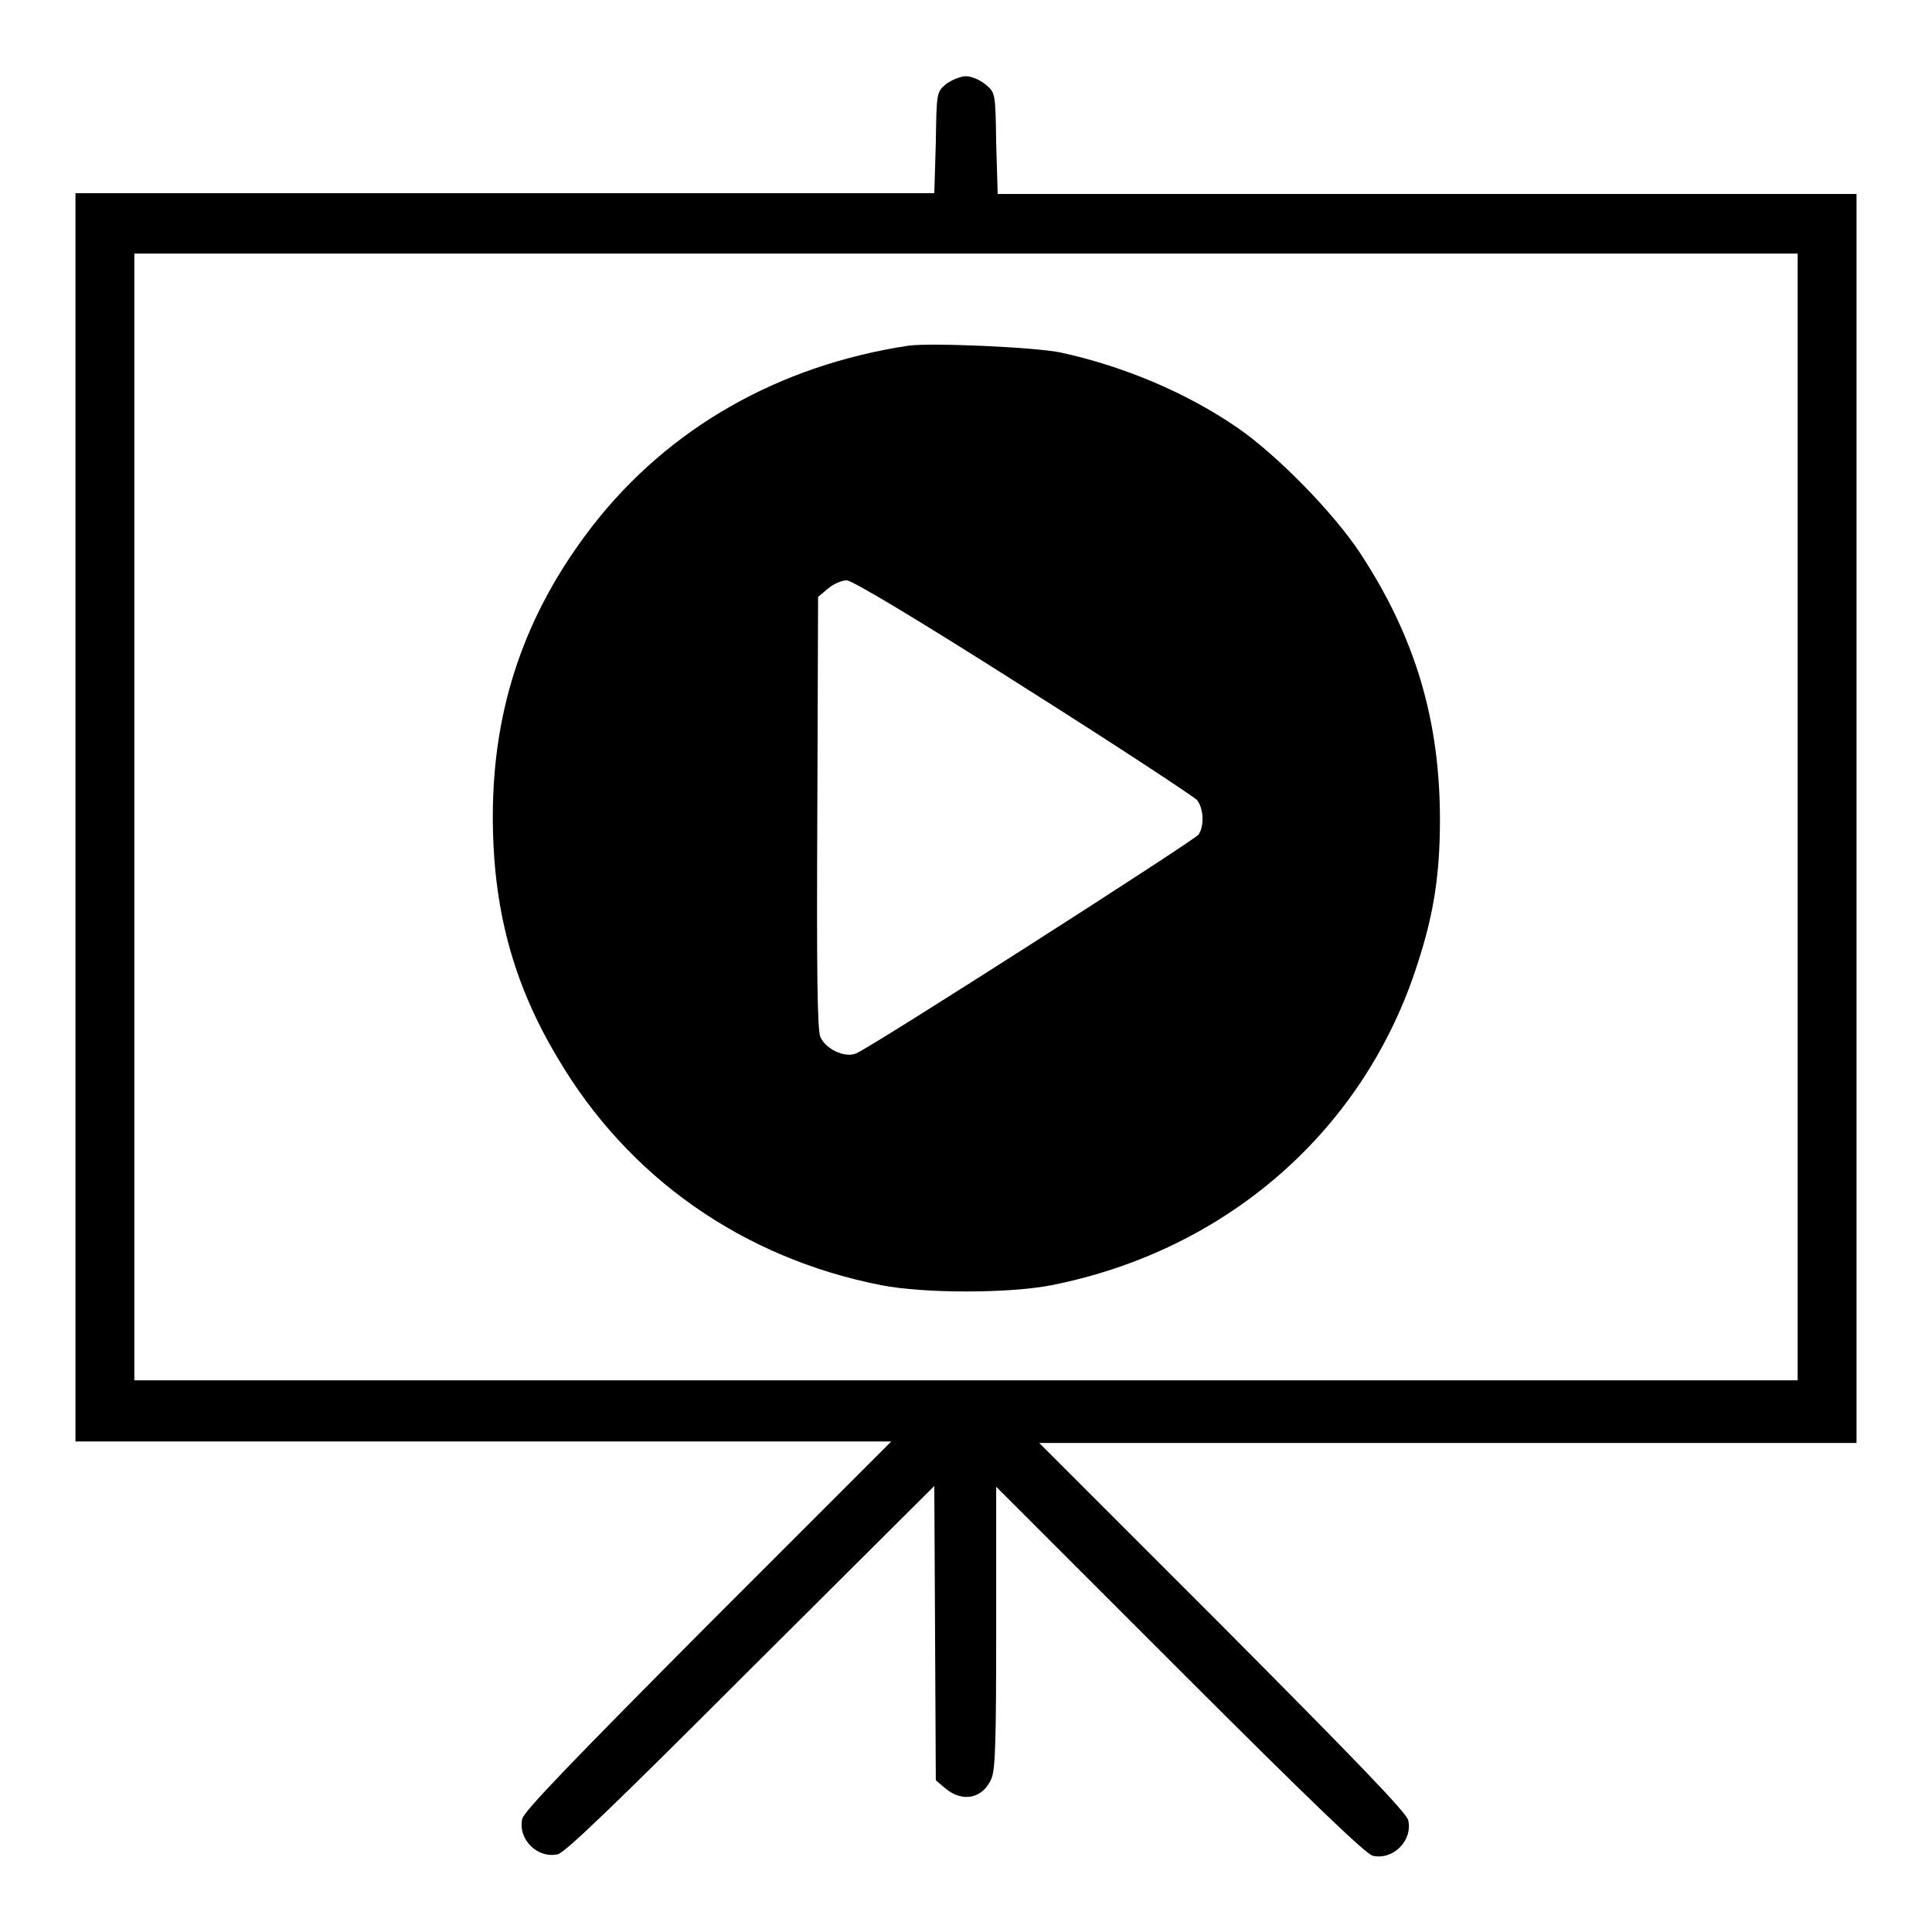
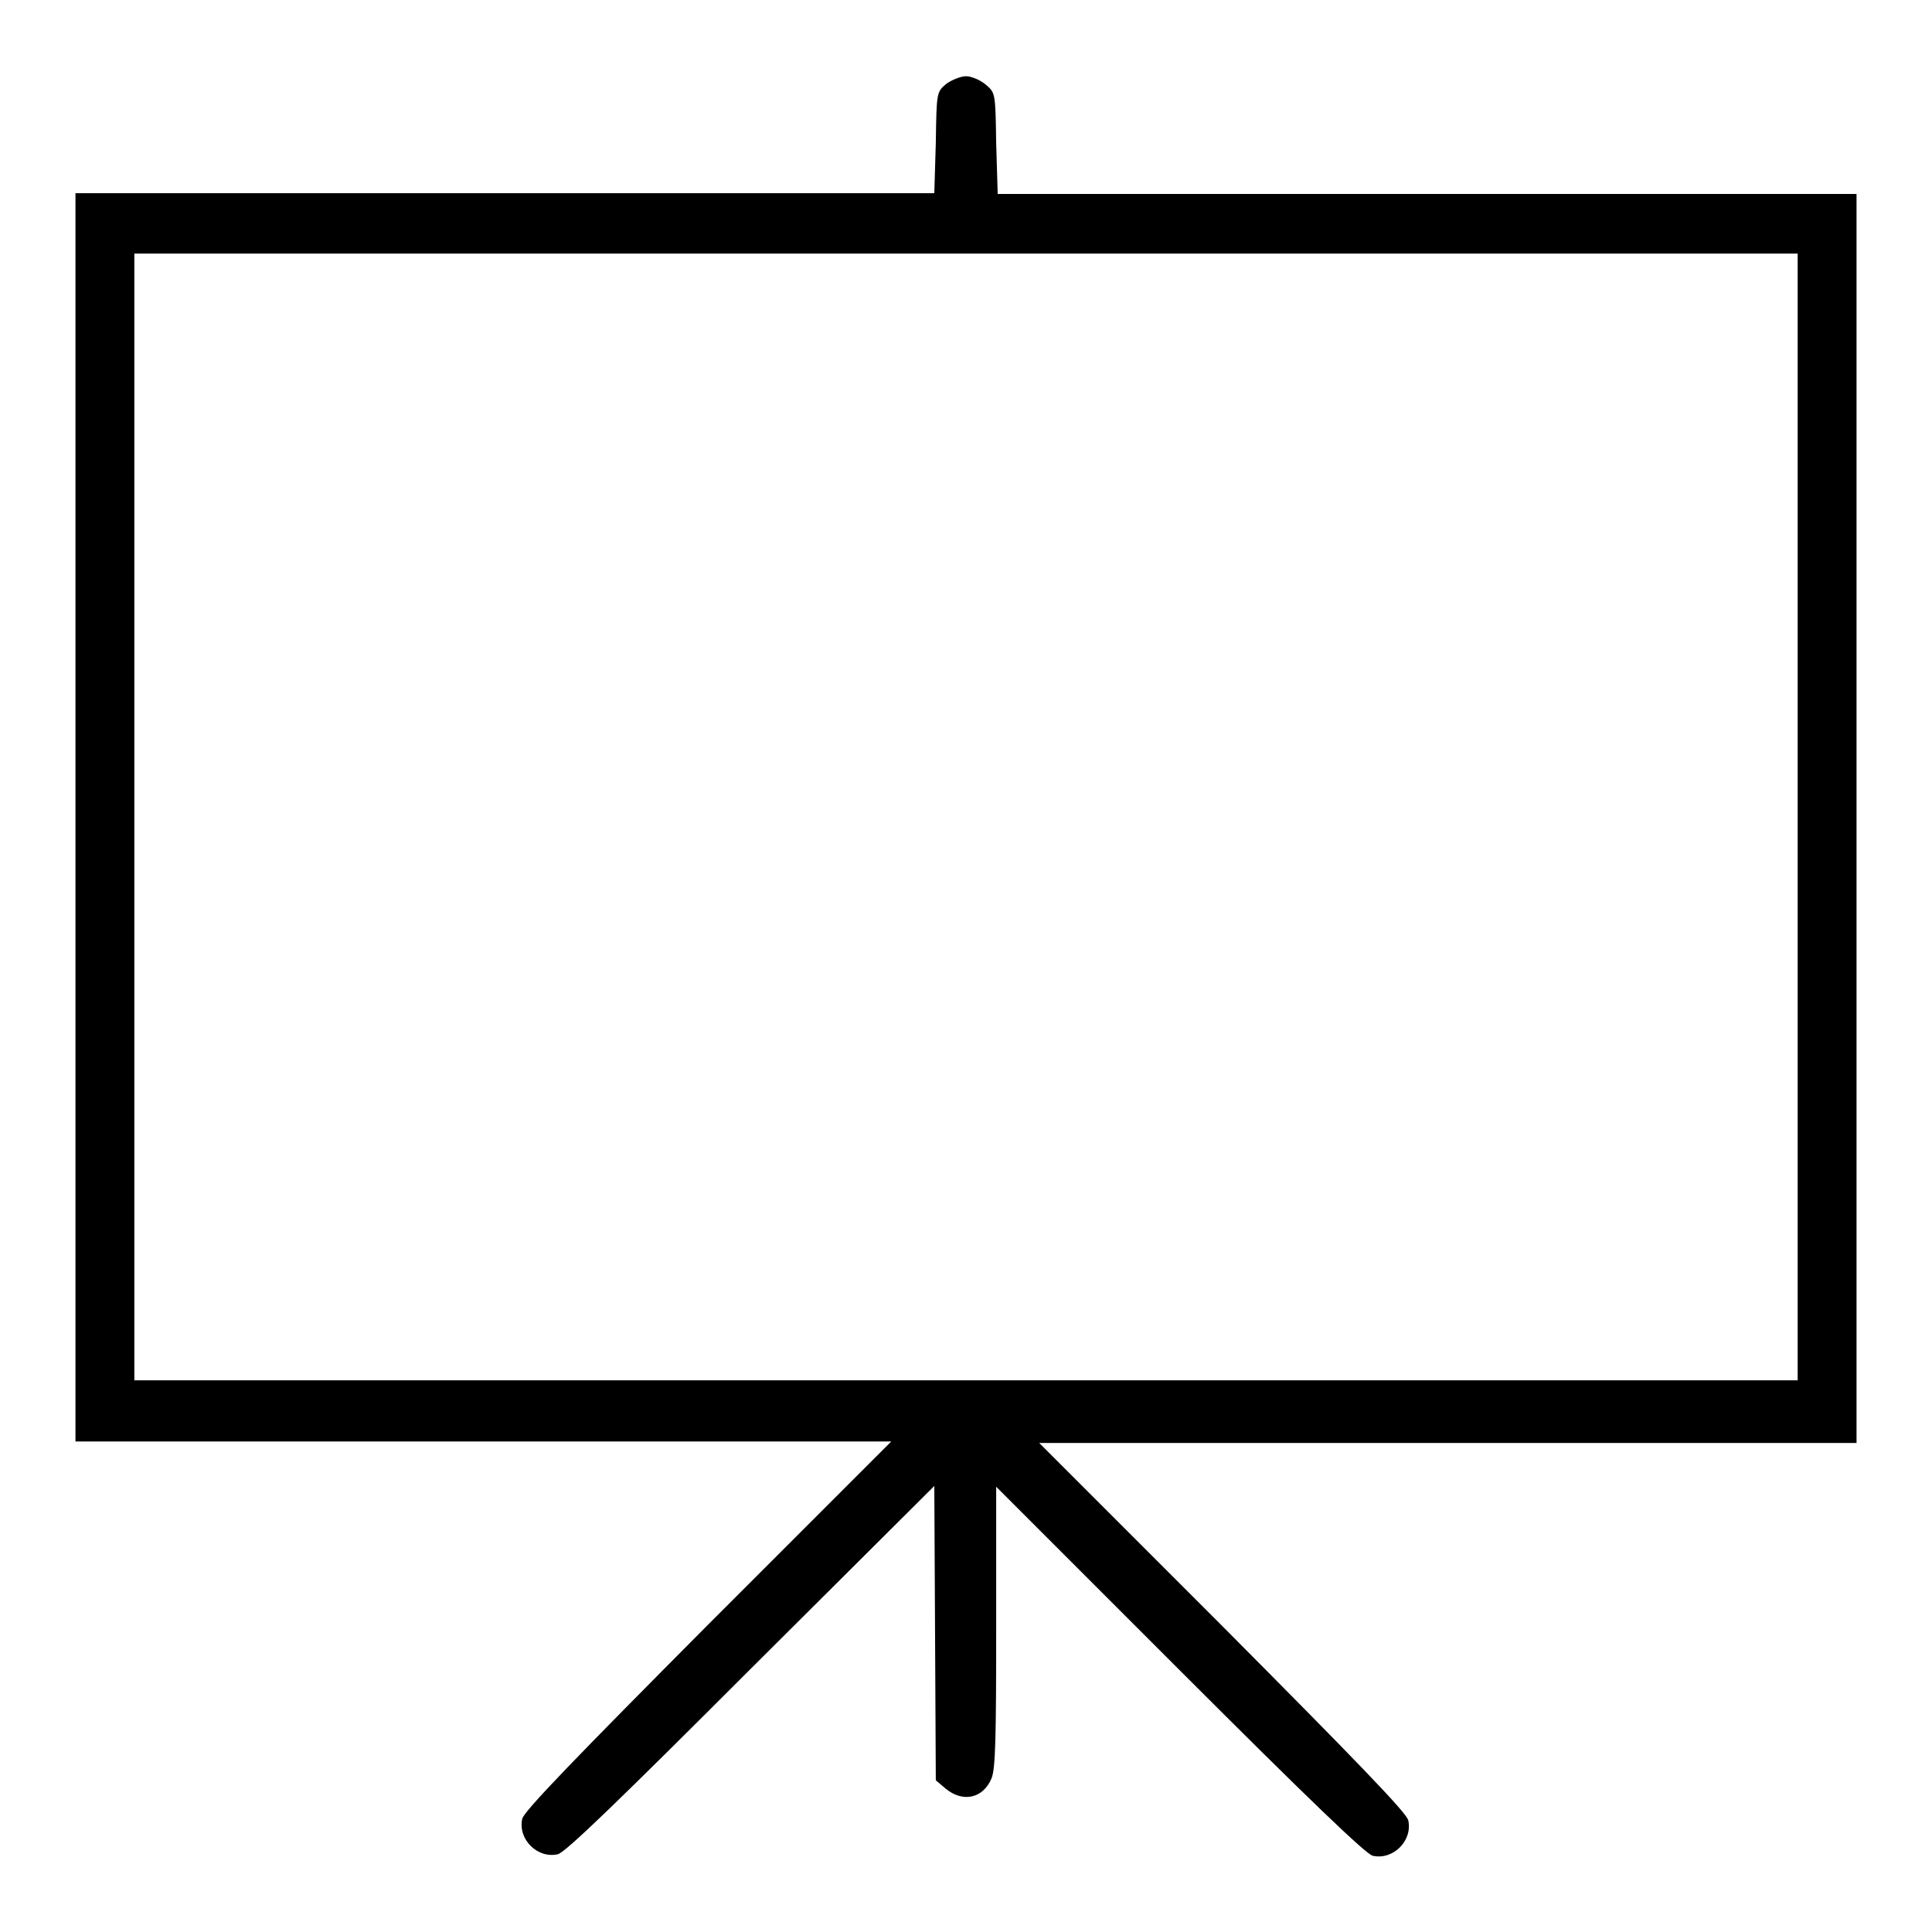
<svg xmlns="http://www.w3.org/2000/svg" version="1.1" x="0px" y="0px" viewBox="0 0 256 256" enable-background="new 0 0 256 256" xml:space="preserve">
  <g>
    <g>
      <g>
        <path fill="#000000" d="M125.4,11.1c-1.3,1.1-1.3,1.1-1.4,7.8l-0.2,6.7H66.9H10v82.7v82.7h54h54.1l-24.3,24.3c-17.2,17.3-24.4,24.7-24.6,25.7c-0.6,2.7,2,5.3,4.7,4.7c1-0.2,8.4-7.4,25.6-24.6l24.3-24.2l0.1,19.5l0.1,19.5l1.3,1.1c2.3,1.9,5,1.3,6.1-1.4c0.5-1.3,0.6-5.2,0.6-20.1V197l24.3,24.3c17.2,17.2,24.7,24.4,25.6,24.6c2.7,0.6,5.3-2,4.7-4.7c-0.2-1-7.4-8.4-24.6-25.7l-24.3-24.3H192h54v-82.7V25.7h-56.9h-56.9l-0.2-6.7c-0.1-6.7-0.1-6.7-1.4-7.8c-0.7-0.6-1.9-1.1-2.6-1.1S126.1,10.6,125.4,11.1z M238.2,108.2v74.7H128H17.8v-74.7V33.6H128h110.2V108.2z" />
-         <path fill="#000000" d="M120.4,45.8c-17.2,2.6-31.8,10.9-41.9,23.9c-8.9,11.5-13.2,24-13.2,38.5c0,12,2.6,22,8.6,32c9.3,15.8,24.5,26.5,42.9,30.1c5.6,1.1,16.9,1.1,22.5,0c23.3-4.6,41.6-20.6,48.6-42.8c2.1-6.5,2.9-11.7,2.9-18.9c0-13.2-3.3-24.2-10.5-35.2c-3.6-5.5-11.2-13.2-16.3-16.7c-6.8-4.7-15.2-8.2-23.5-10C137.1,46,123.5,45.4,120.4,45.8z M135.6,91c12.2,7.7,22.5,14.5,23,15c0.9,1.1,1,3.5,0.2,4.6c-0.6,0.8-43.7,28.4-45.4,29c-1.5,0.6-4-0.6-4.7-2.2c-0.4-1-0.5-8.5-0.4-29.8l0.1-28.5l1.3-1.1c0.7-0.6,1.8-1.1,2.5-1.1C112.9,76.9,121.3,81.9,135.6,91z" />
      </g>
    </g>
  </g>
</svg>